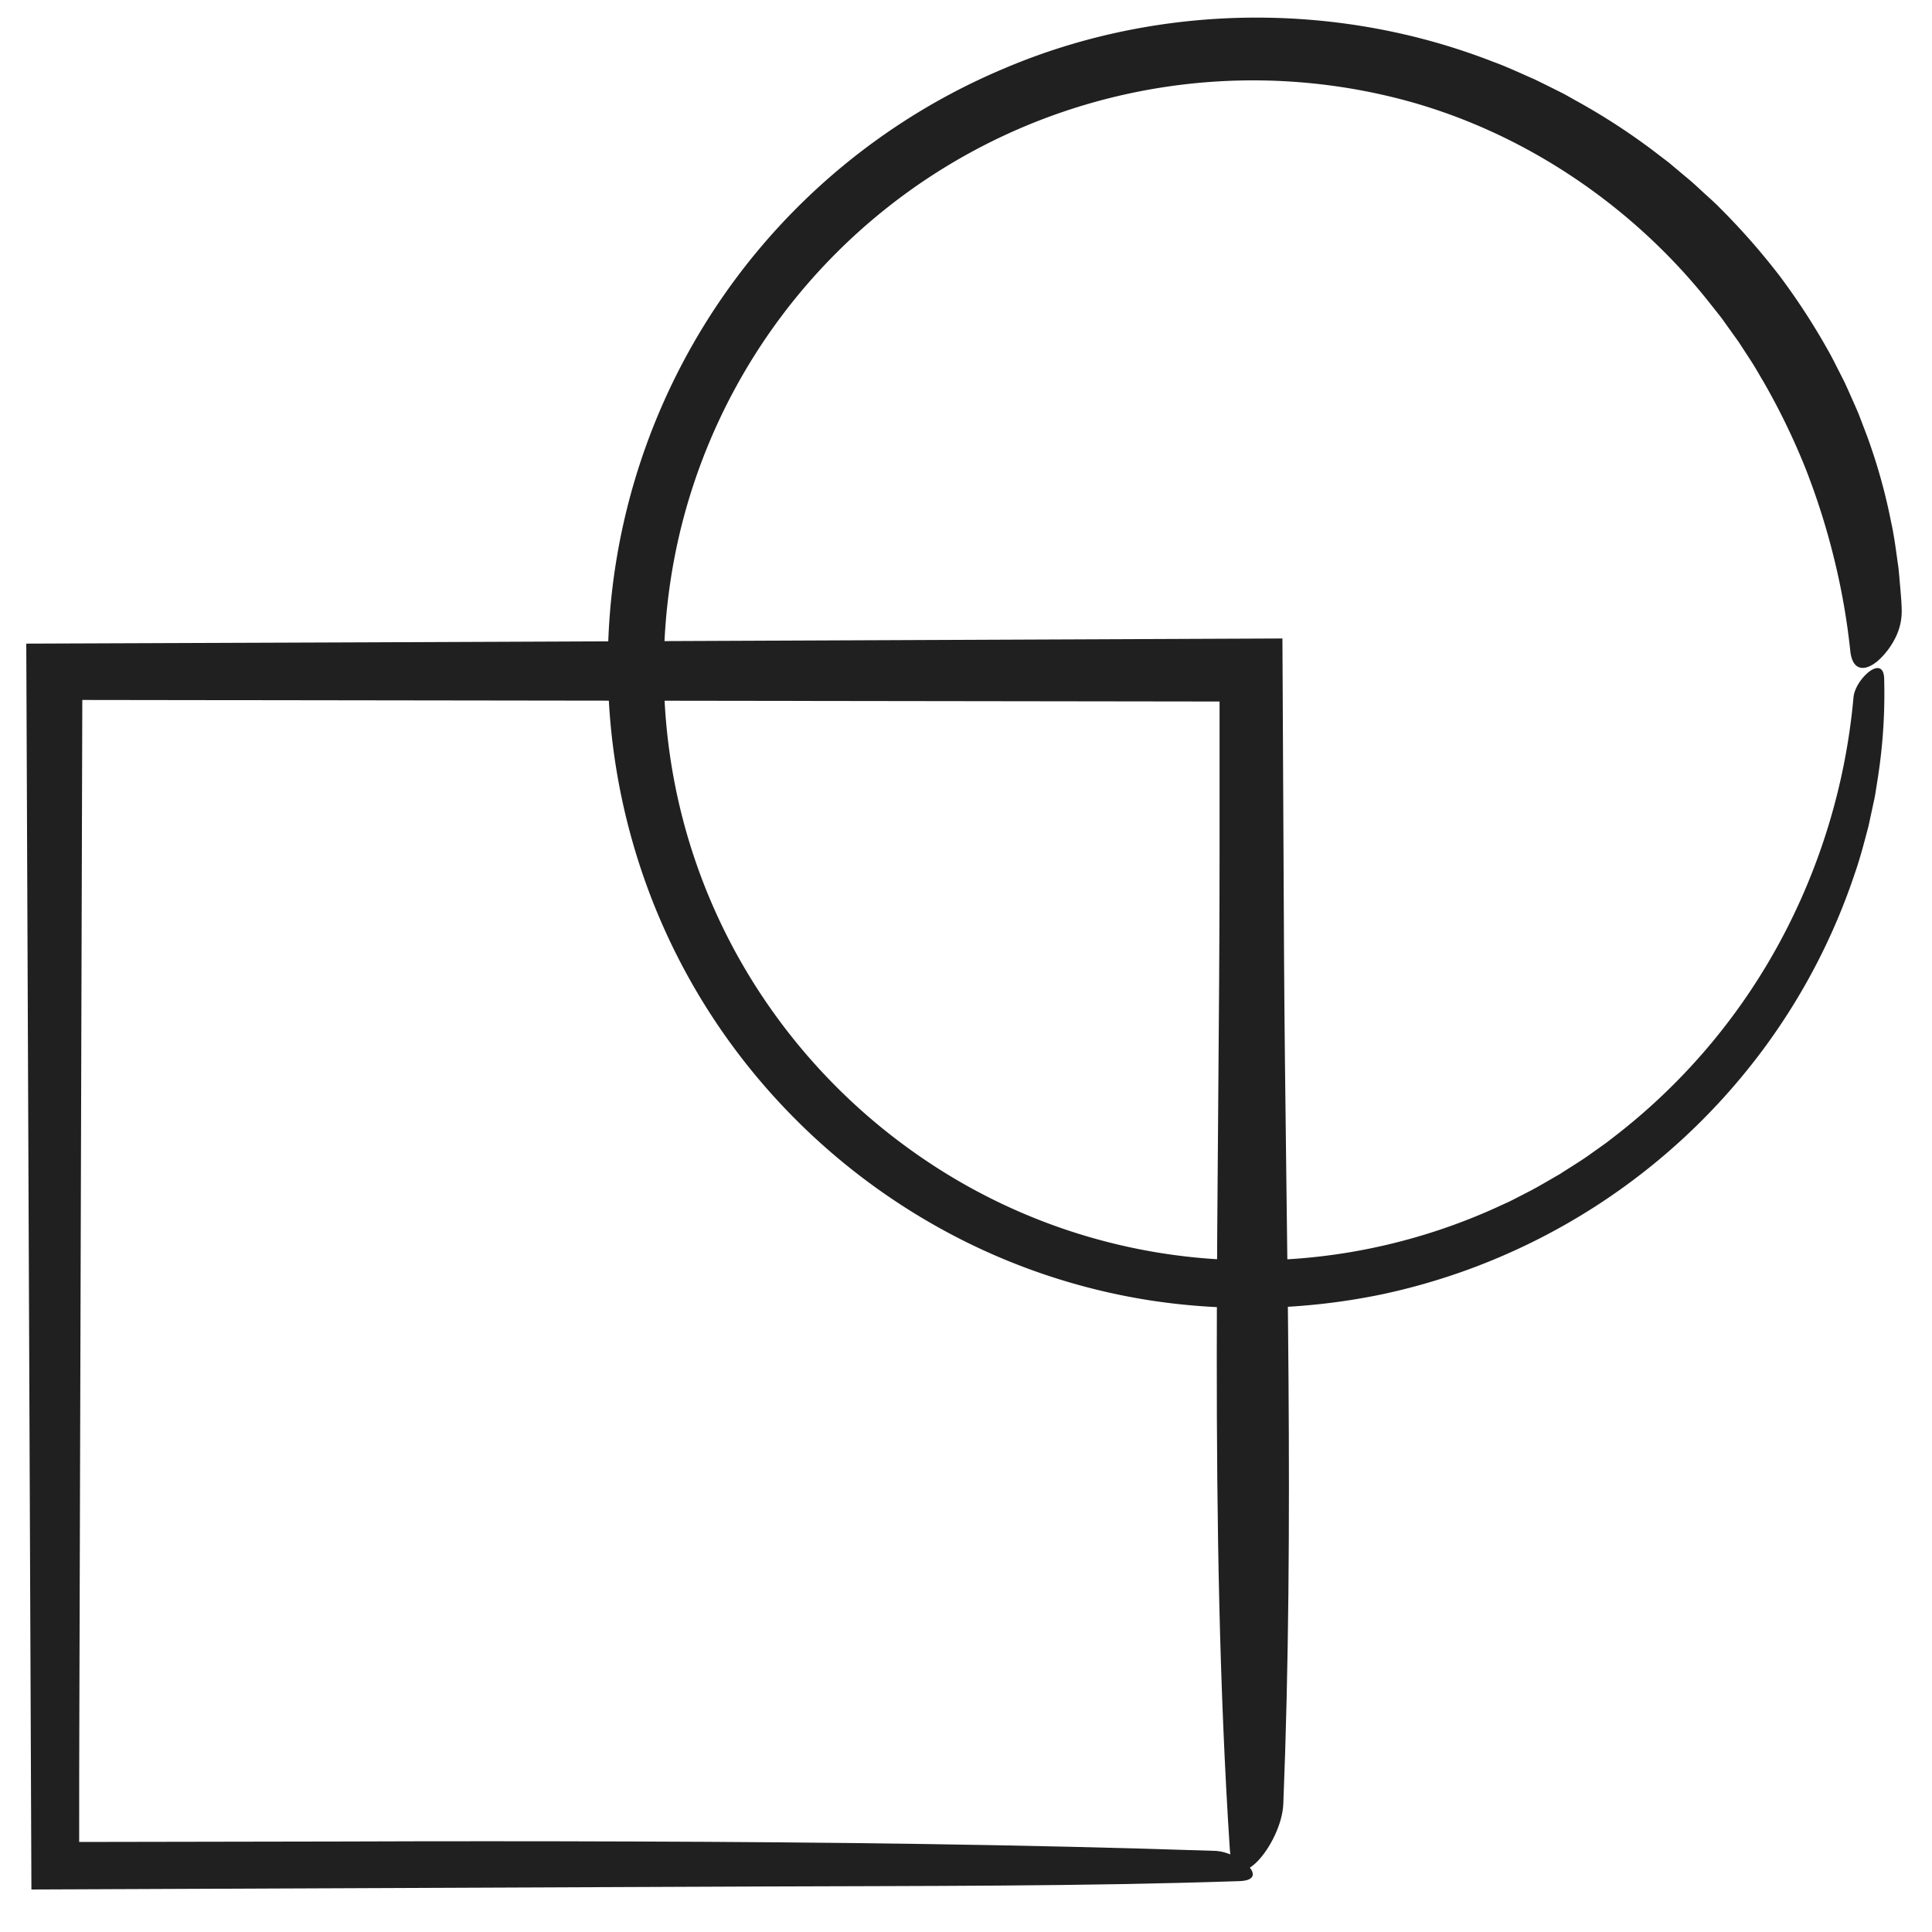
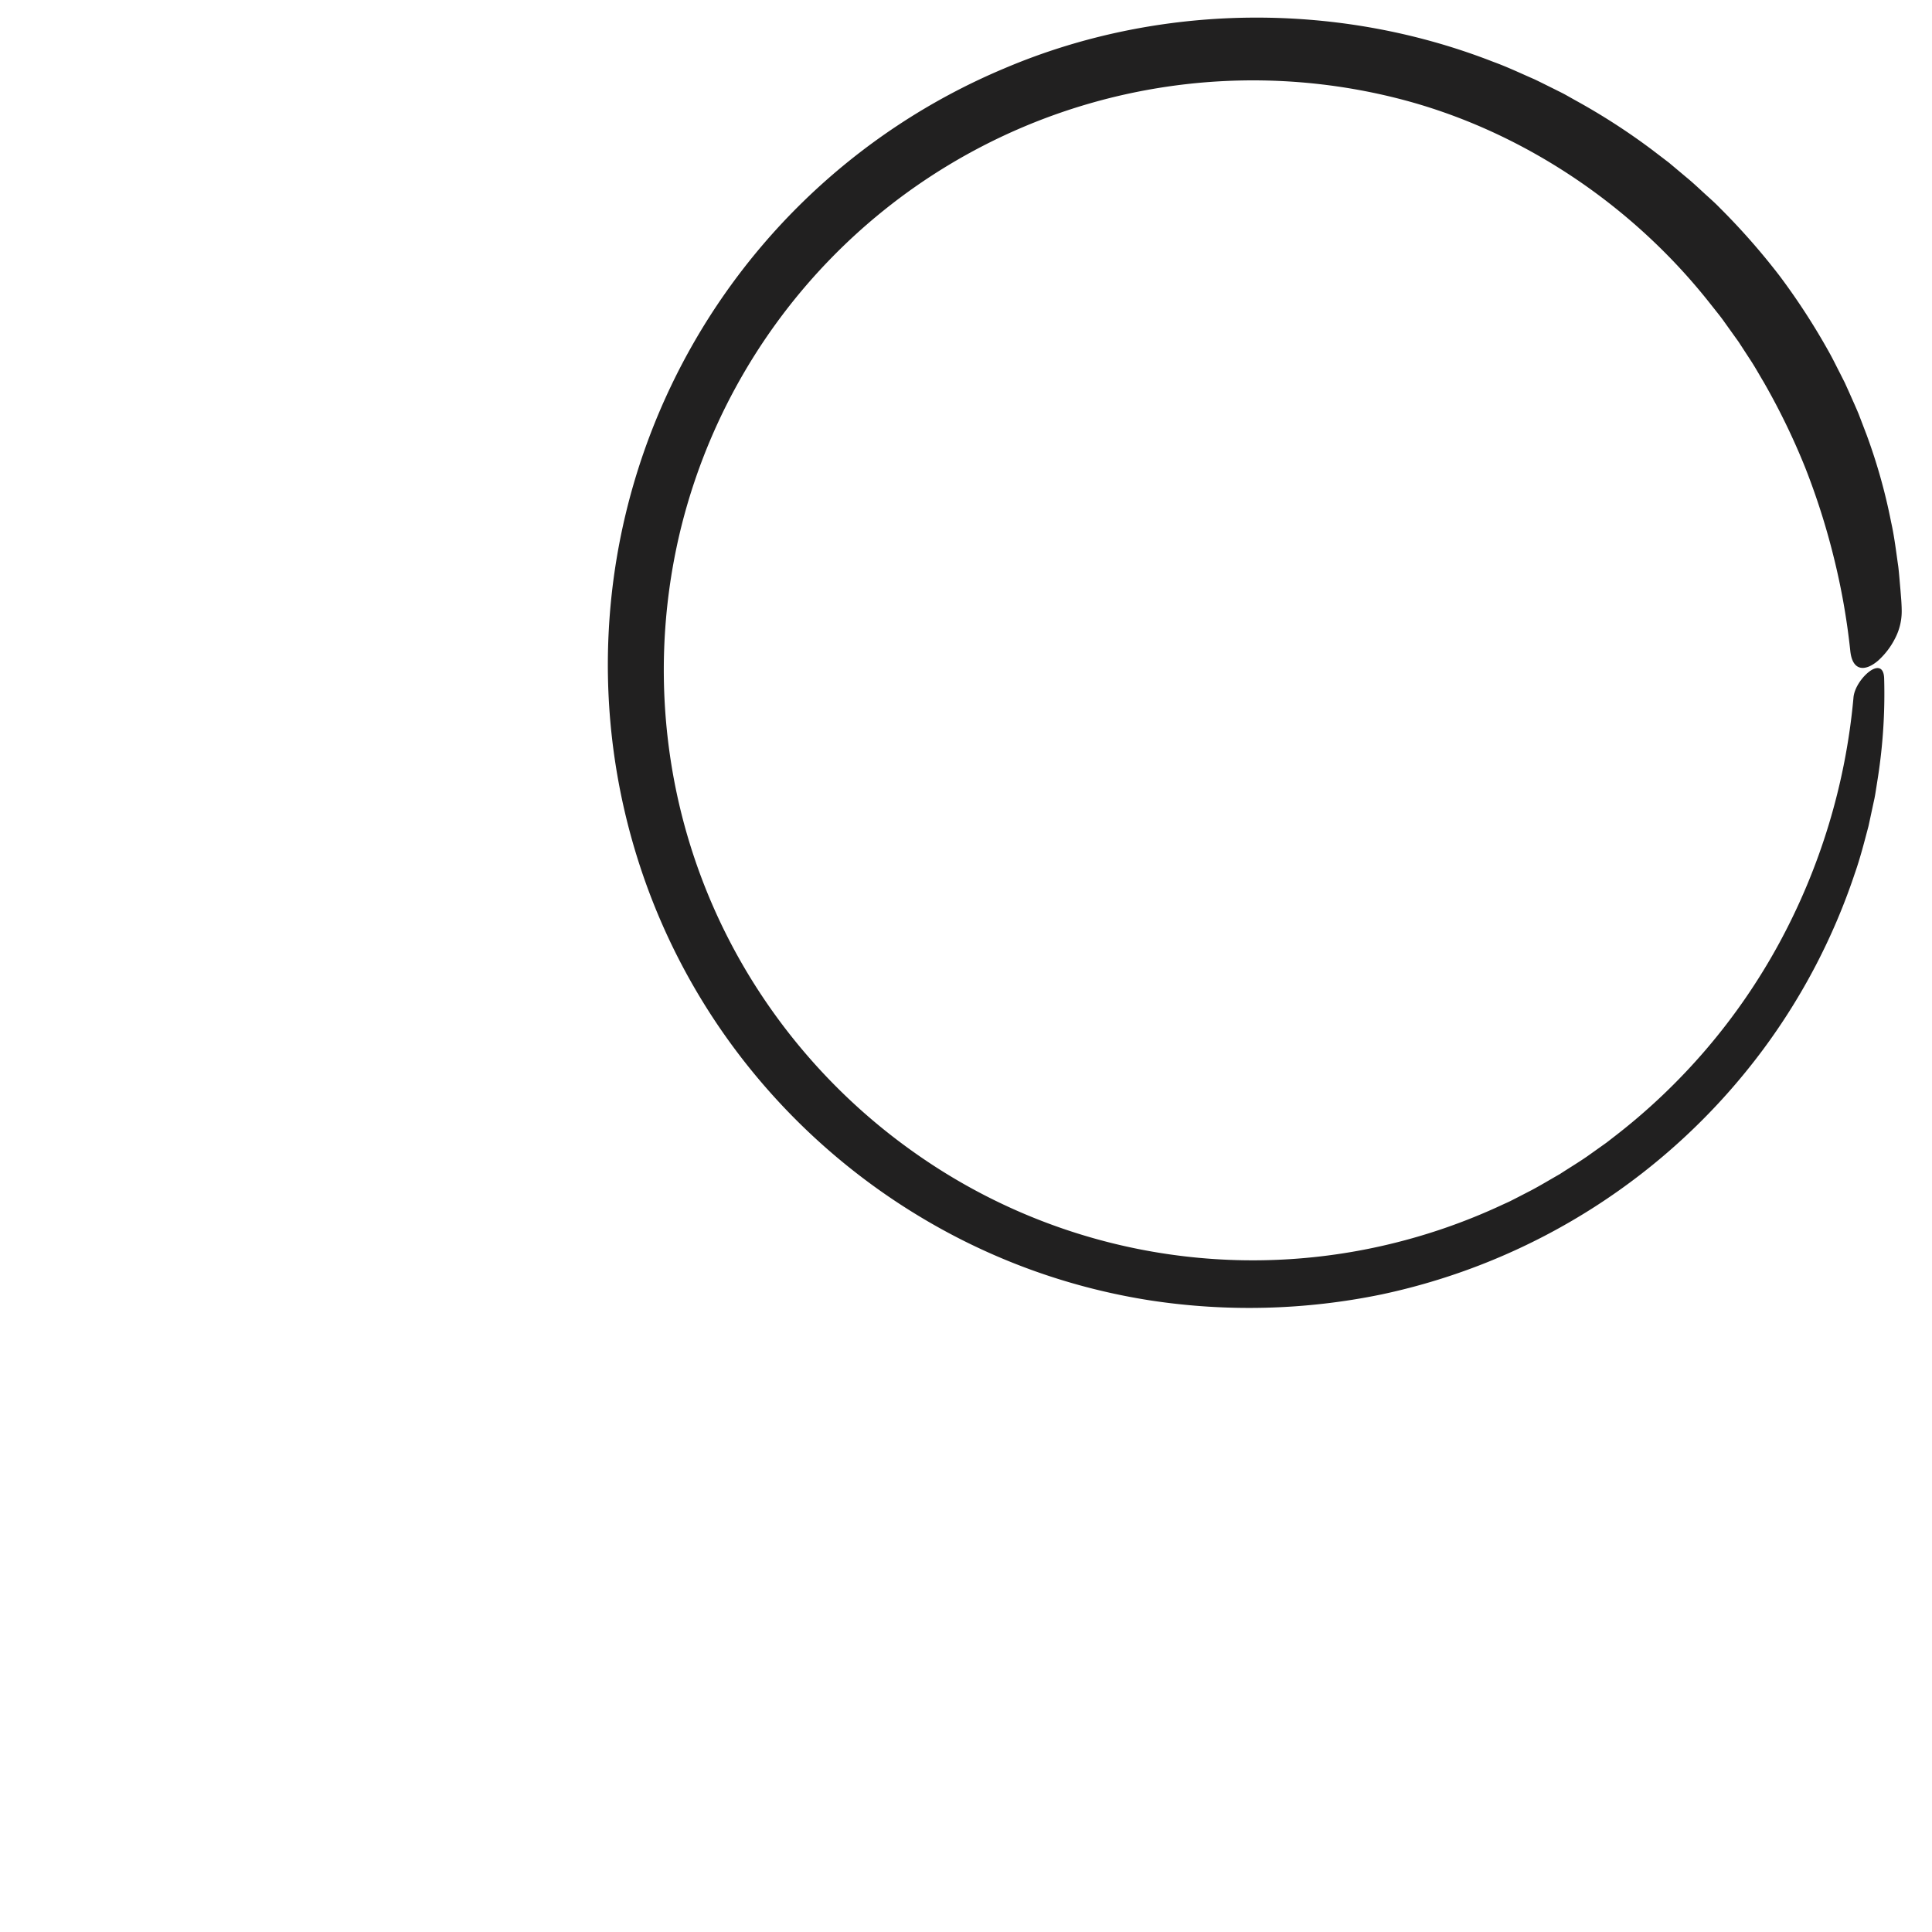
<svg xmlns="http://www.w3.org/2000/svg" id="Layer_1" data-name="Layer 1" viewBox="0 0 500 500">
  <defs>
    <style>.cls-1{fill:#212020;}</style>
  </defs>
-   <path class="cls-1" d="M314.39,479c-49.84-1.66-100.13-2.25-150.48-2.42q-37.77-.14-75.52,0l-67.9.12c0-11.77,0-23.39.05-35q.38-130.28.76-260.55l294.32.4V222.4c0,84.39-2.8,172.59,2.65,256.1.9,13.82,13.43-1.22,13.85-11.66,2.91-72.53.63-146.33.19-219.17l-.42-82.43-238.14,1-86.95.33L8.13,489l189-.78c41.05-.17,82.72,0,123.65-1.39C329,486.56,320.74,479.19,314.39,479Z" />
  <path class="cls-1" d="M479.67,180.63a164.12,164.12,0,0,1-19.24,63.51,159.23,159.23,0,0,1-43,50.28l-1.65,1.28-1.7,1.21-3.39,2.41c-2.29,1.58-4.67,3-7,4.53-2.42,1.37-4.79,2.81-7.24,4.12l-3.7,1.91-1.86.95c-.62.31-1.26.58-1.89.87a153.32,153.32,0,0,1-31.43,10.76,151.52,151.52,0,0,1-121.08-24.28A153.94,153.94,0,0,1,195,254.34,151.54,151.54,0,0,1,173.77,198a154.17,154.17,0,0,1,2.17-60.14A152.5,152.5,0,0,1,361.87,25.51c31.44,8,60.39,27.25,80.73,53.08L444.51,81c.64.8,1.27,1.62,1.85,2.46l3.58,5,3.36,5.16c1.11,1.73,2.1,3.53,3.16,5.29A177.21,177.21,0,0,1,467.18,121a182.69,182.69,0,0,1,7.43,23.36,177.92,177.92,0,0,1,4.25,24.15c.59,5.36,3.95,5.23,7.18,2.47a19.63,19.63,0,0,0,4.38-5.72,15.17,15.17,0,0,0,1.74-7c0-1-.05-1.93-.11-2.9l-.23-2.89c-.18-1.93-.31-3.86-.54-5.79-.56-3.83-1-7.71-1.85-11.51a147.26,147.26,0,0,0-6.32-22.55l-2.1-5.49c-.75-1.81-1.57-3.59-2.36-5.39l-1.21-2.68-1.33-2.63c-.9-1.74-1.75-3.51-2.71-5.22a174.13,174.13,0,0,0-12.8-19.76,177.49,177.49,0,0,0-15.53-17.67c-1.36-1.41-2.85-2.69-4.27-4s-2.87-2.67-4.39-3.91l-4.49-3.77-4.67-3.56a167.5,167.5,0,0,0-19.68-12.65L405,24.44c-.86-.46-1.74-.88-2.61-1.32-1.74-.86-3.48-1.74-5.23-2.58C393.61,19,390.1,17.32,386.45,16,346,.19,299.68.77,259.9,17.71A167.39,167.39,0,0,0,166,225.28a165.4,165.4,0,0,0,29.21,52.64,167.56,167.56,0,0,0,45.92,38.75,164.2,164.2,0,0,0,56.59,19.88A169.48,169.48,0,0,0,357.52,335a165.92,165.92,0,0,0,98.83-63.47A163.17,163.17,0,0,0,480,226.11c1.43-4.05,2.48-8.22,3.58-12.36l1.35-6.29c.24-1,.42-2.1.58-3.15l.5-3.17a141,141,0,0,0,1.61-25.42c-.05-3.39-2-3.34-3.91-1.87S479.84,178.15,479.67,180.63Z" />
</svg>